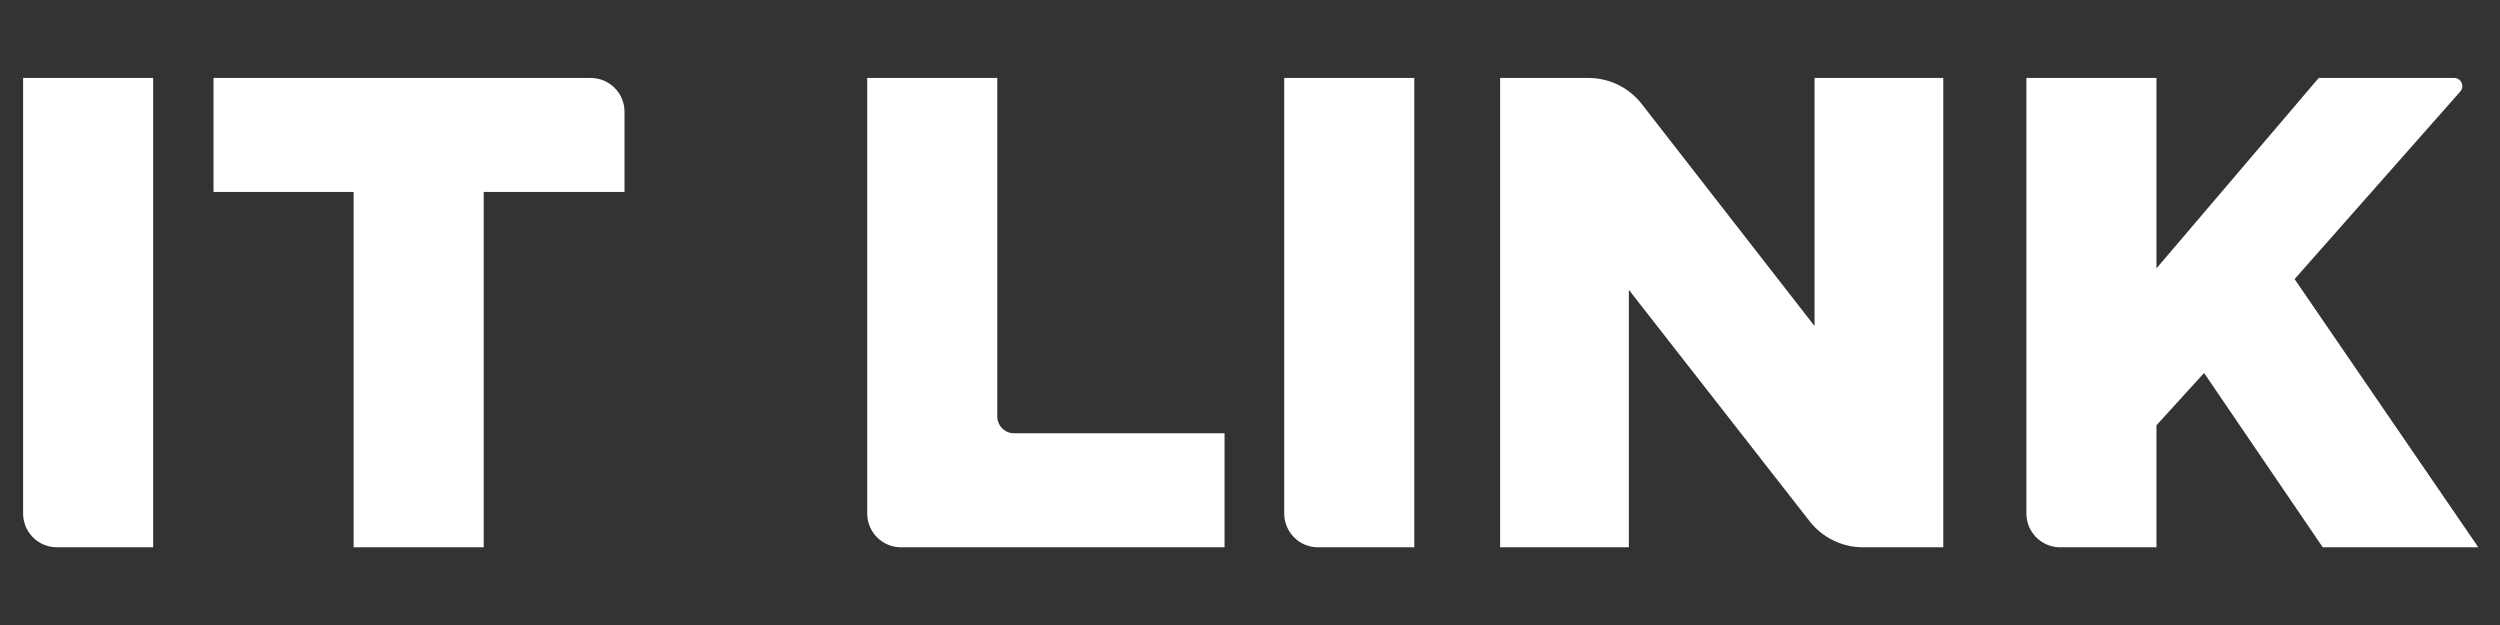
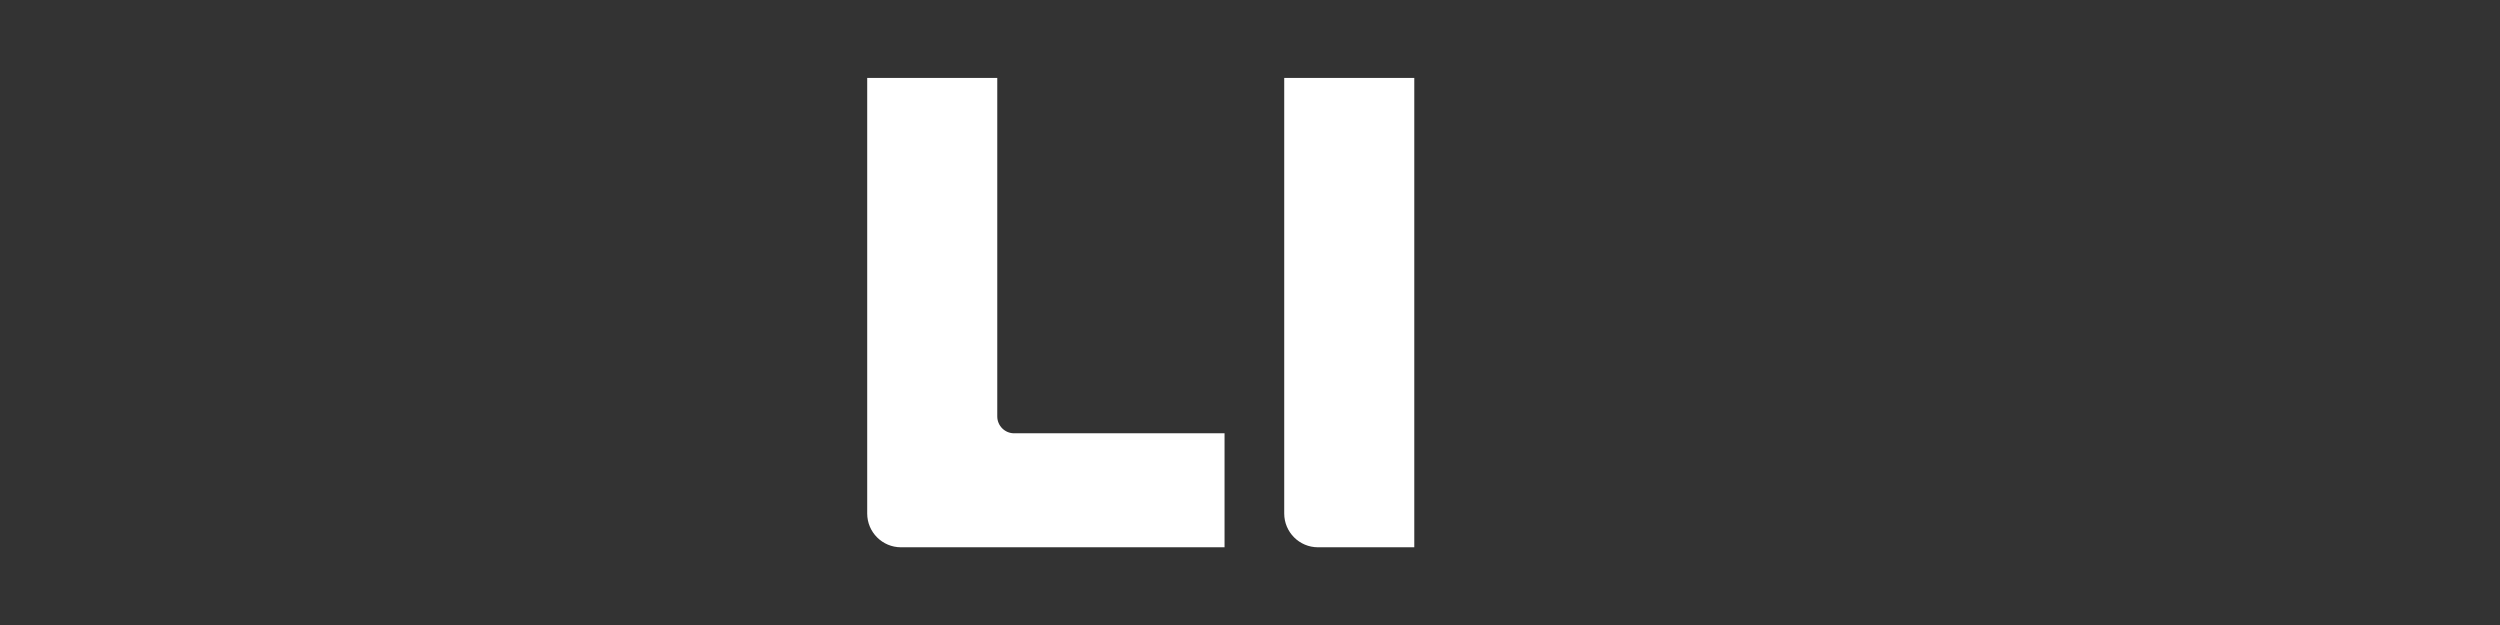
<svg xmlns="http://www.w3.org/2000/svg" version="1.1" id="Calque_1" x="0px" y="0px" viewBox="0 0 1600 400" style="enable-background:new 0 0 1600 400;" xml:space="preserve">
  <rect x="0" y="0" width="1600" height="400" fill="#333333" stroke="none" />
  <style type="text/css">
	.st0{fill:#FFFFFF;}
</style>
-   <path class="st0" d="M14.79,49.89h83.24v300.37H36.41c-11.94,0-21.62-9.68-21.62-21.62V49.89z" />
-   <path class="st0" d="M226.33,122.83h-89.68V49.89h241.41c11.94,0,21.62,9.68,21.62,21.62v51.33h-90.11v227.42h-83.24V122.83z" />
  <path class="st0" d="M821.9,49.89h83.24v300.37h-61.62c-11.94,0-21.62-9.68-21.62-21.62V49.89z" />
  <path class="st0" d="M555.01,49.89h83.24V266.5c0,5.97,4.84,10.81,10.81,10.81h134.65v72.95H576.63c-11.94,0-21.62-9.68-21.62-21.62  V49.89z" />
-   <path class="st0" d="M960.07,49.89h56.53c13.34,0,25.93,6.16,34.12,16.68l110.59,142.09V49.89h82.39v300.37h-51.43  c-13.31,0-25.88-6.13-34.07-16.62l-115.74-148.15v164.77h-82.39V49.89z" />
-   <path class="st0" d="M1296.9,49.89h83.24v121.86l103.84-121.86h86.67c4.5,0,6.9,5.31,3.92,8.69l-106.03,120.04l117.57,171.64h-99.55  l-75.95-111.56l-30.47,33.47v78.1h-61.62c-11.94,0-21.62-9.68-21.62-21.62V49.89z" />
</svg>